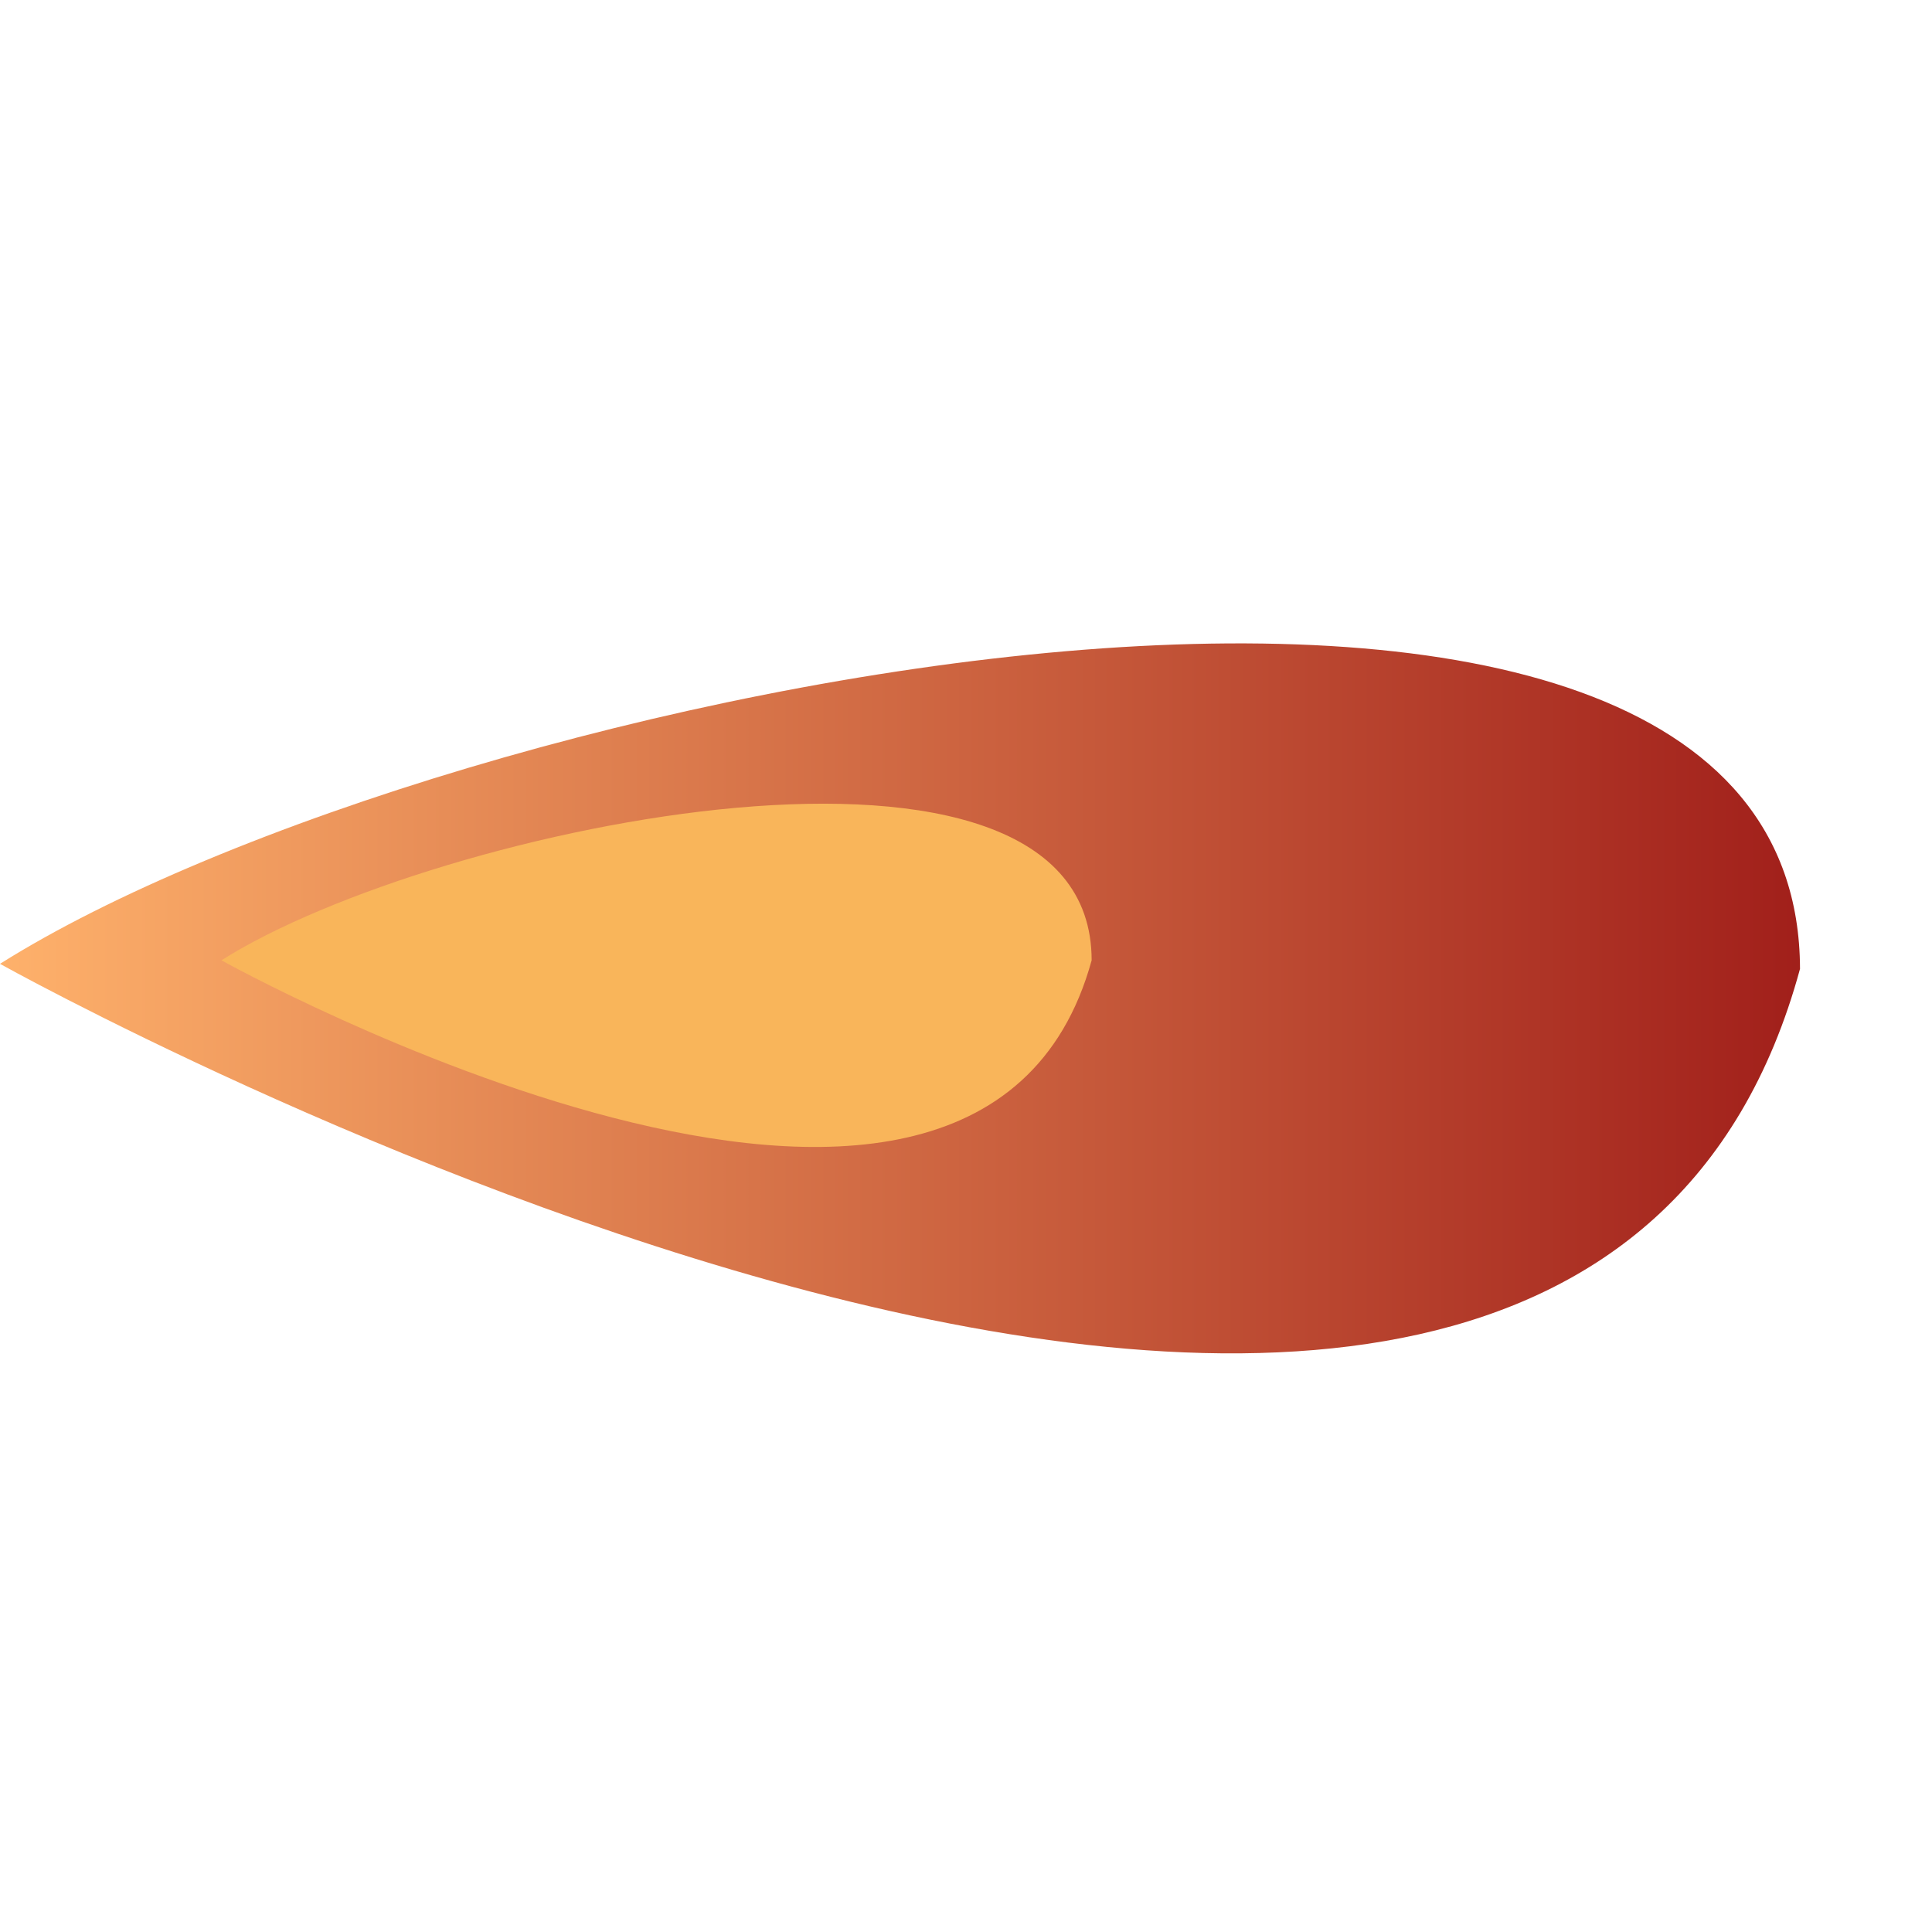
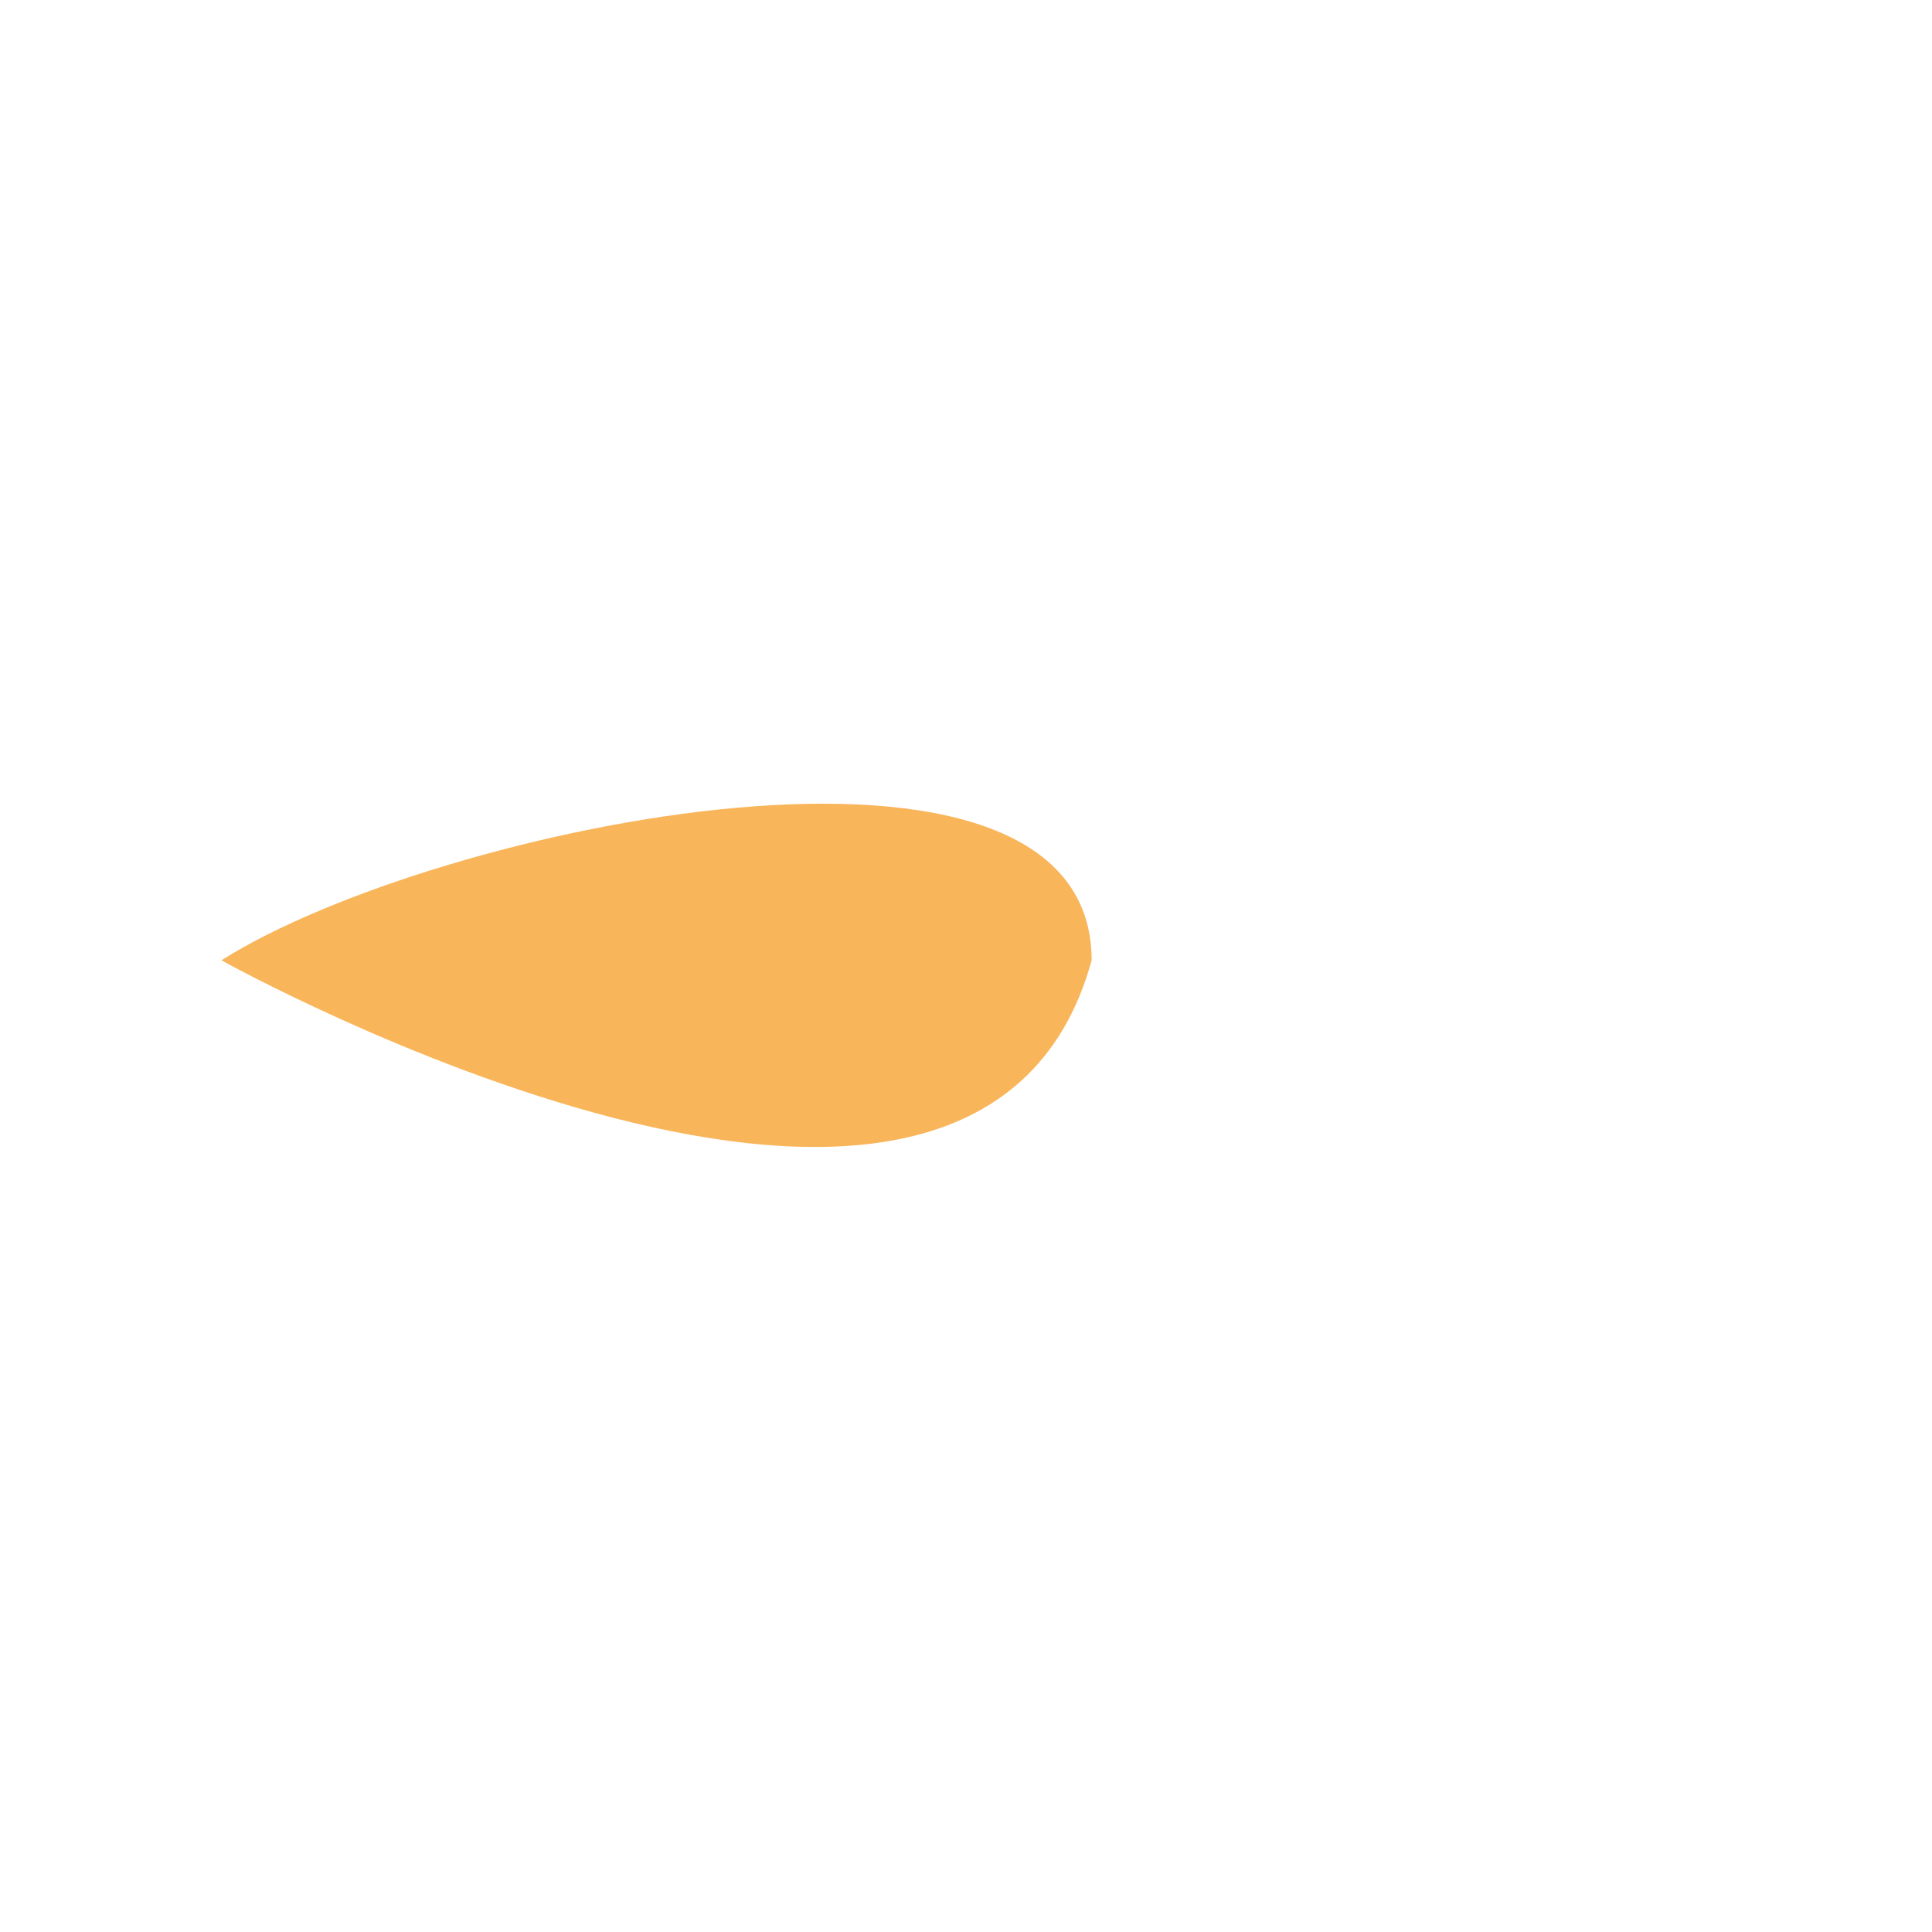
<svg xmlns="http://www.w3.org/2000/svg" width="60" height="60" viewBox="0 0 60 60" fill="none">
-   <path d="M55.901 30.089C55.853 12.665 13.769 21.26 1.2037e-05 29.933C1.2037e-05 29.933 48.568 57.048 55.901 30.089Z" fill="url(#paint0_linear)" />
  <path d="M33.902 29.823C33.902 21.399 13.544 25.611 6.876 29.823C6.876 29.823 30.32 42.867 33.902 29.823Z" fill="#F9B55A" />
  <defs>
    <linearGradient id="paint0_linear" x1="1.90418e-06" y1="30" x2="68" y2="30" gradientUnits="userSpaceOnUse">
      <stop stop-color="#FEB16B" />
      <stop offset="1" stop-color="#8D0009" />
    </linearGradient>
  </defs>
</svg>